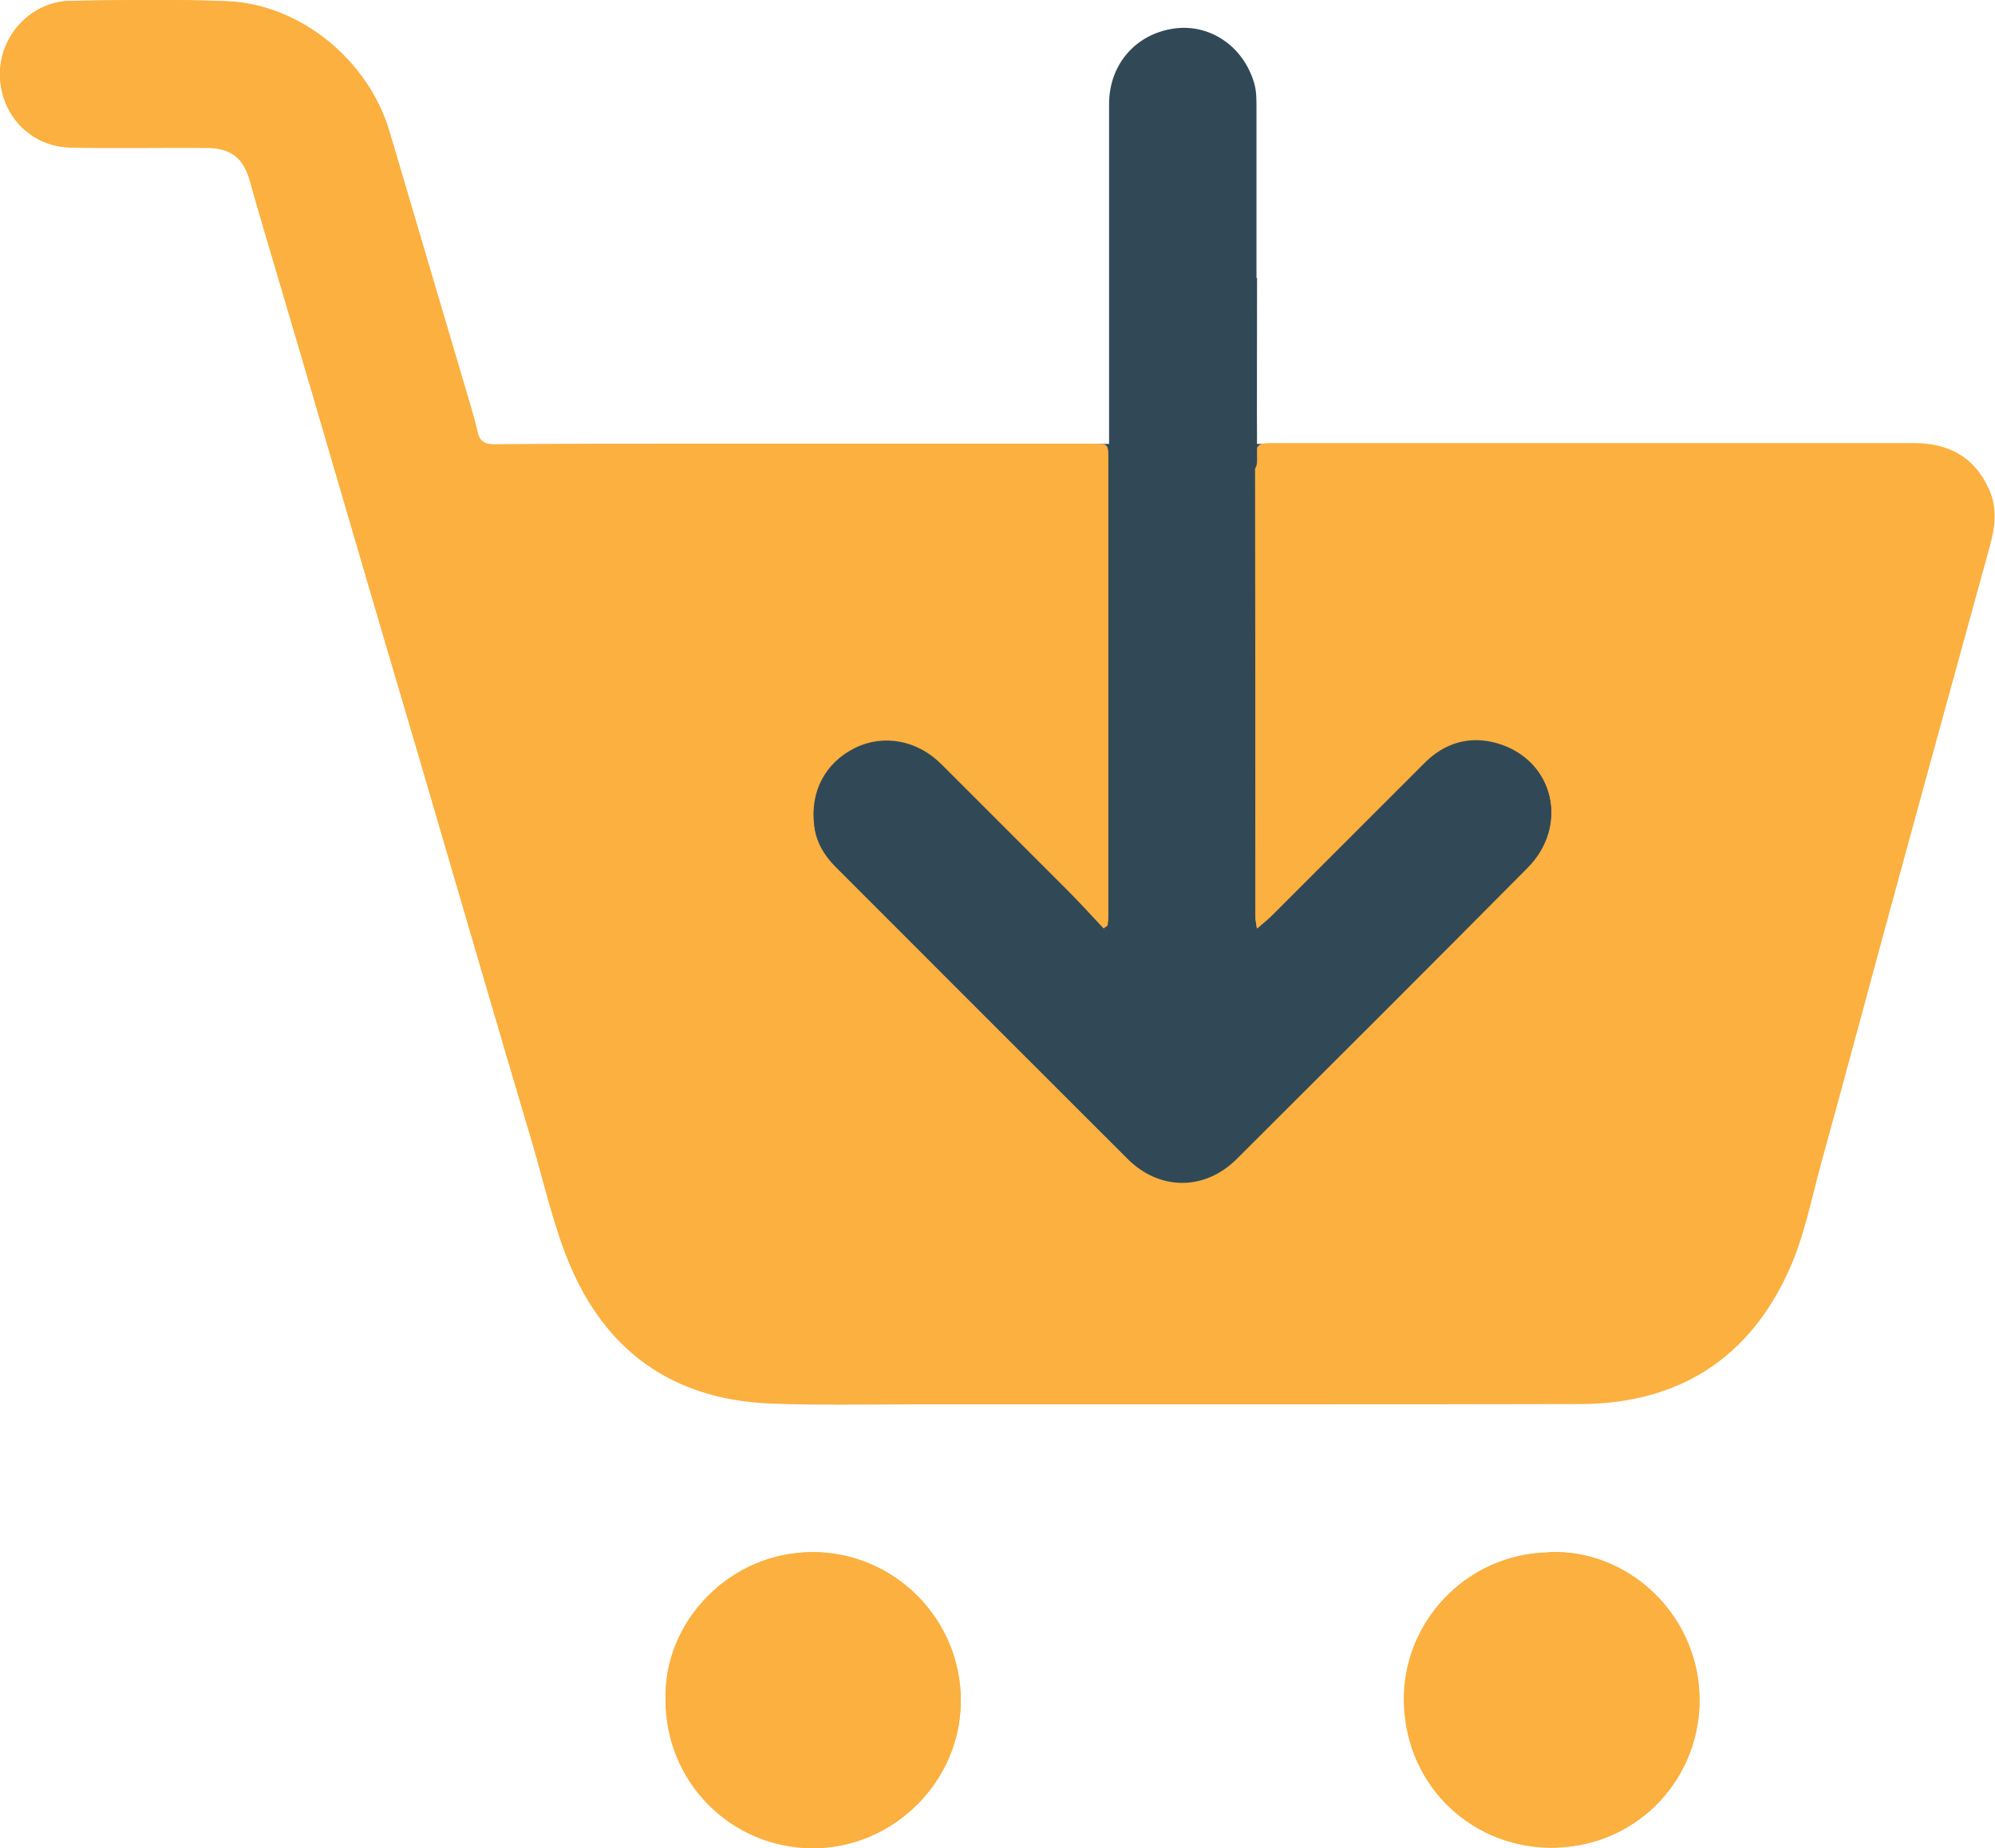
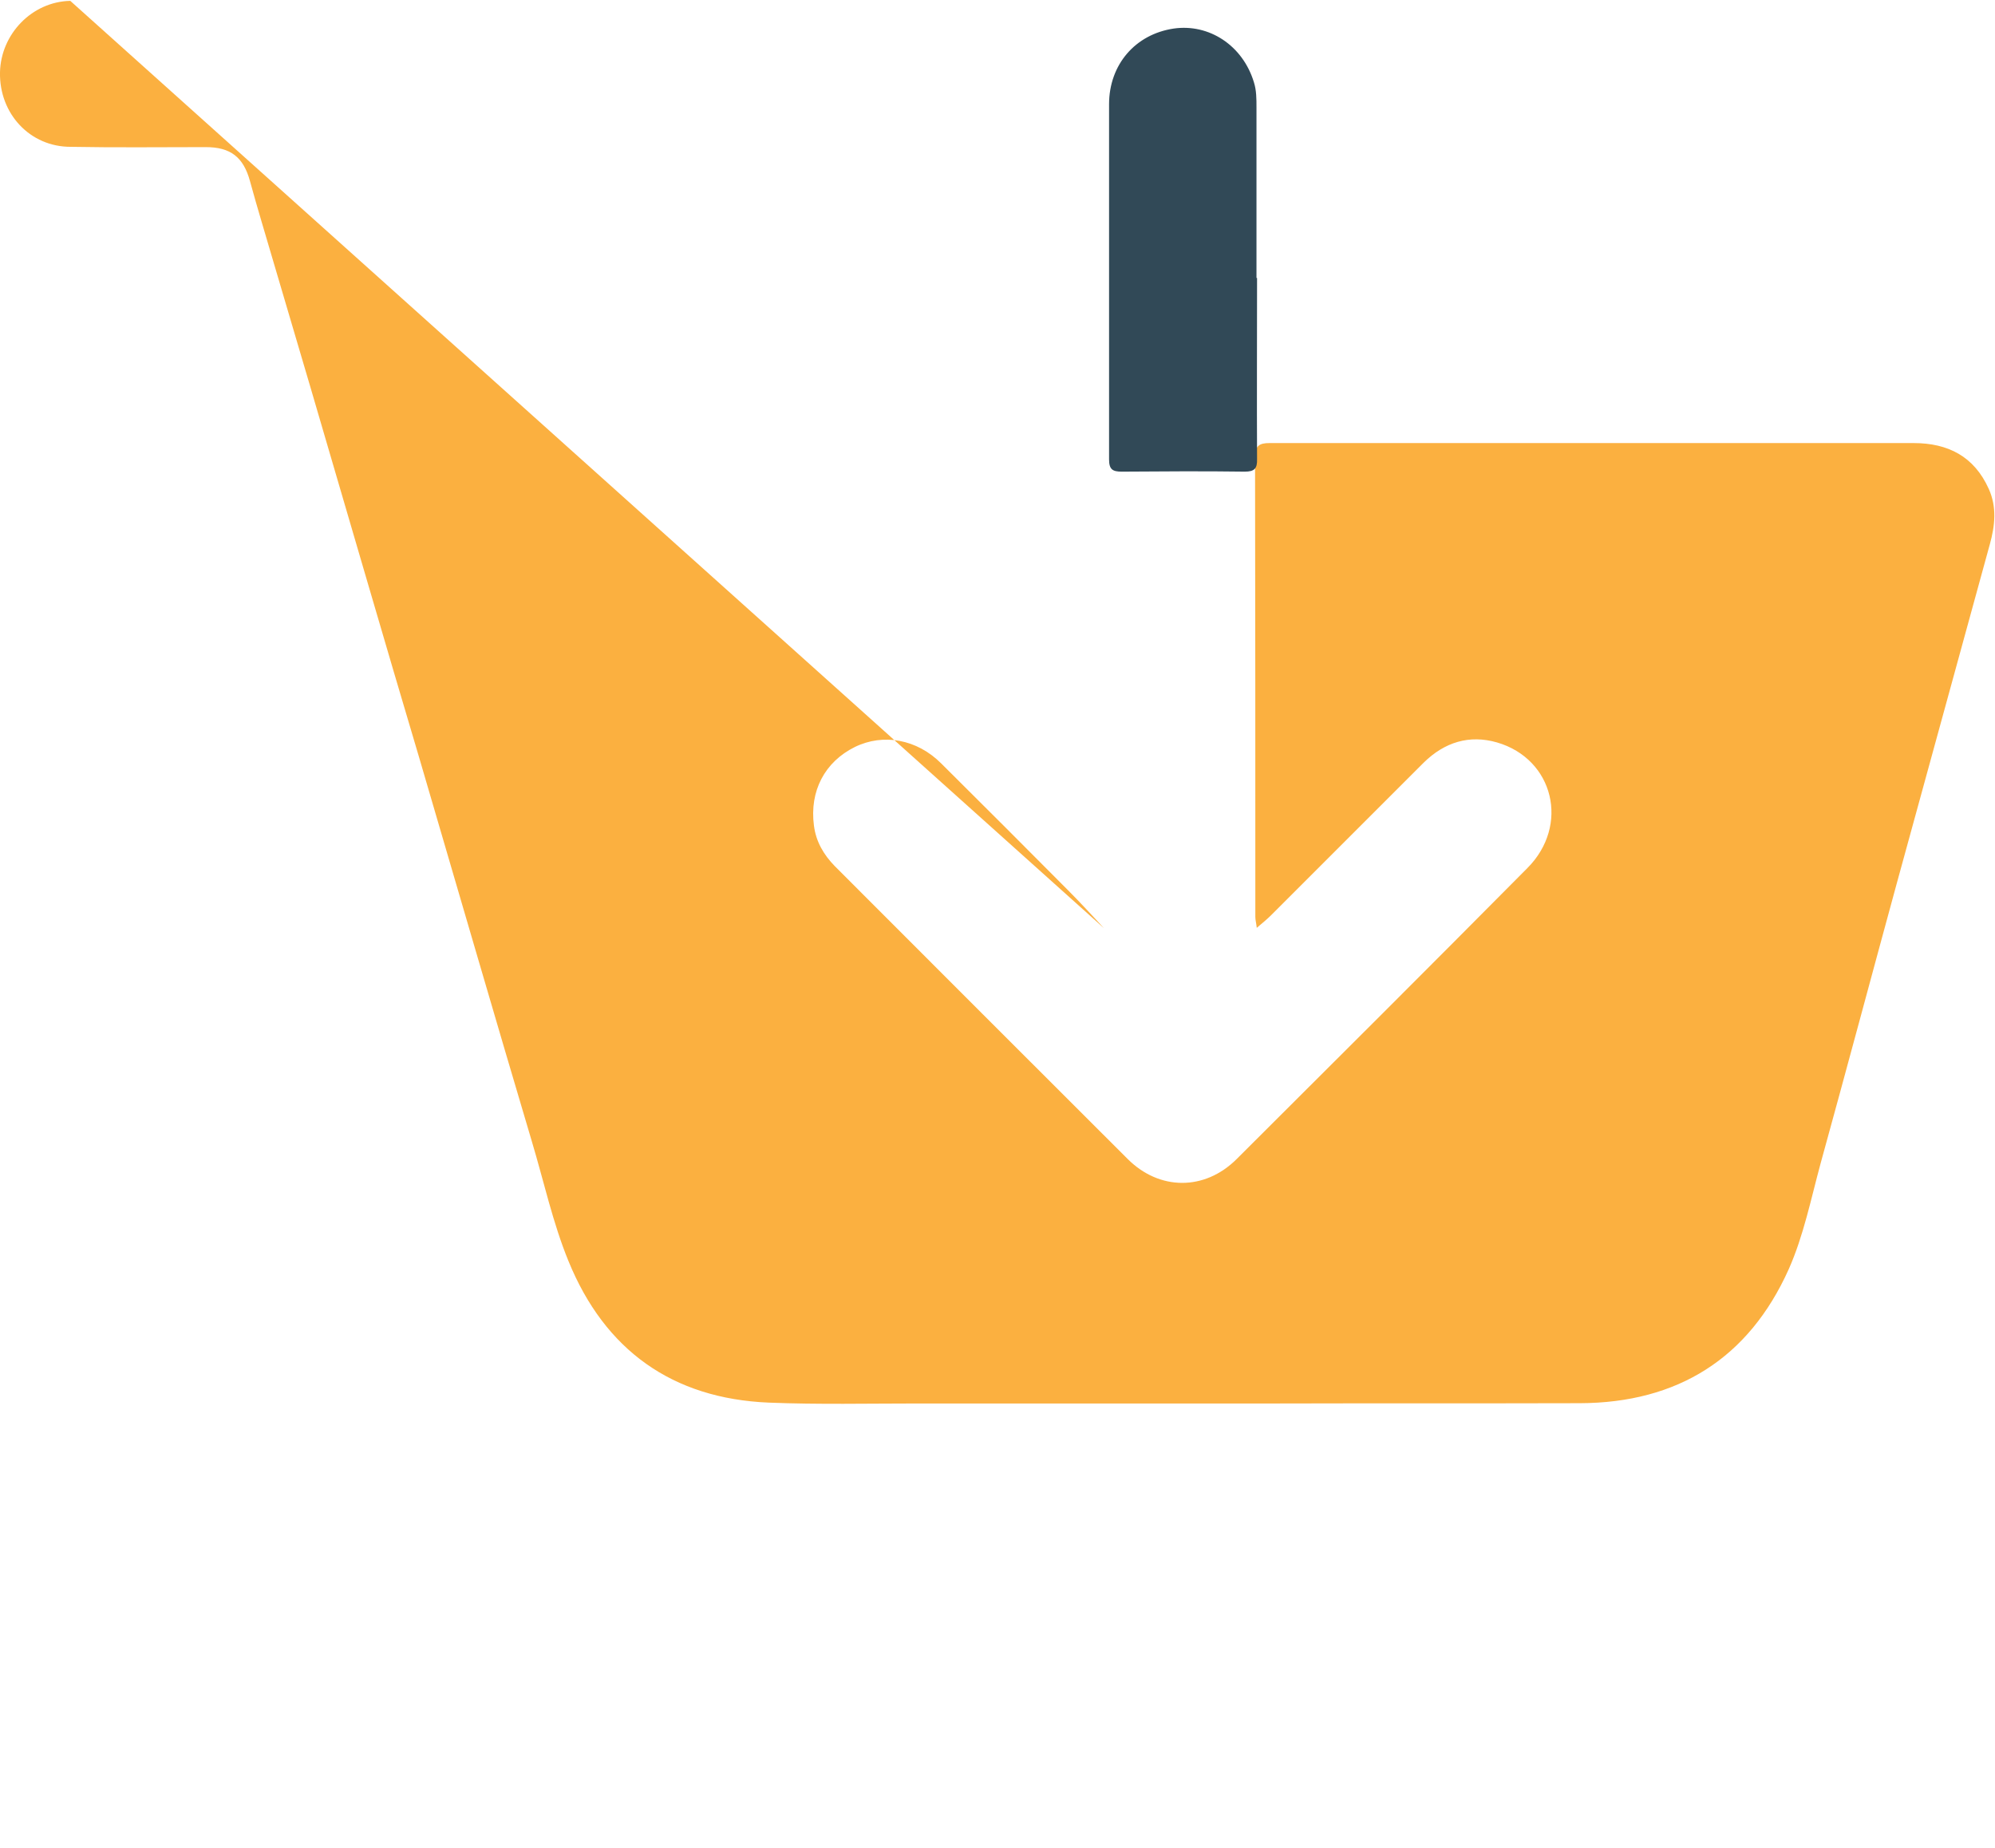
<svg xmlns="http://www.w3.org/2000/svg" id="Layer_2" data-name="Layer 2" viewBox="0 0 69.83 64.69">
  <defs>
    <style> .cls-1 { fill: #fbb040; } .cls-2 { fill: #314957; } </style>
  </defs>
  <g id="Layer_1-2" data-name="Layer 1">
    <g>
-       <rect class="cls-2" x="26.13" y="15.54" width="32.17" height="27.58" />
      <g>
-         <path class="cls-1" d="m38.64,32.49s.09-.06.13-.09c0-.11.02-.21.02-.32,0-5.34,0-10.67,0-16.01,0-.52,0-.52-.54-.52-4.56,0-9.13,0-13.69,0-2.42,0-4.85,0-7.27.02-.33,0-.5-.11-.57-.42-.07-.3-.15-.6-.24-.9-.95-3.21-1.9-6.42-2.85-9.64C12.89,2.1,10.5.15,7.94.05,6.11-.02,4.28,0,2.46.03,1.11.06.03,1.2,0,2.53c-.03,1.45,1.05,2.62,2.5,2.64,1.57.03,3.14,0,4.71.01.87,0,1.32.35,1.55,1.19.13.47.26.94.4,1.4.57,1.94,1.15,3.88,1.72,5.83.69,2.35,1.37,4.69,2.06,7.04.58,1.96,1.16,3.91,1.73,5.87.69,2.35,1.37,4.69,2.06,7.04.63,2.15,1.26,4.3,1.9,6.45.41,1.4.73,2.84,1.28,4.18,1.27,3.11,3.63,4.8,7.01,4.95,1.74.07,3.49.03,5.24.03,4.18,0,8.37,0,12.55,0,3.53,0,7.07,0,10.6-.01,3.43-.01,5.91-1.58,7.31-4.69.53-1.17.78-2.47,1.12-3.72.9-3.26,1.77-6.52,2.66-9.78,1.08-3.96,2.17-7.92,3.26-11.88.18-.66.25-1.3-.04-1.94-.51-1.13-1.43-1.6-2.63-1.6-4.63,0-9.26,0-13.89,0-2.88,0-5.77,0-8.65,0-.37,0-.52.09-.51.5.01,5.36,0,10.72.01,16.09,0,.1.02.2.05.38.2-.18.36-.3.5-.44,1.78-1.78,3.56-3.56,5.34-5.34.72-.73,1.6-.99,2.57-.71,1.99.58,2.54,2.9,1.06,4.4-3.39,3.4-6.78,6.8-10.18,10.19-1.11,1.11-2.69,1.1-3.81-.01-3.42-3.41-6.84-6.83-10.25-10.25-.39-.39-.66-.86-.73-1.42-.16-1.21.38-2.23,1.43-2.75,1-.49,2.18-.27,3.02.57,1.48,1.48,2.97,2.97,4.45,4.45.43.43.83.88,1.25,1.32Zm-15.34,26.99c-.02,2.88,2.27,5.2,5.14,5.21,2.81.01,5.16-2.3,5.19-5.11.03-2.87-2.3-5.24-5.17-5.25-2.97,0-5.24,2.49-5.16,5.14Zm30.91-5.14c-2.92.06-5.15,2.49-5.06,5.29.09,2.97,2.49,5.12,5.31,5.04,2.92-.08,5.1-2.47,5.03-5.29-.07-2.87-2.49-5.16-5.27-5.05Z" />
-         <path class="cls-1" d="m38.64,32.49c-.41-.44-.82-.89-1.25-1.32-1.48-1.49-2.96-2.97-4.45-4.45-.84-.84-2.02-1.06-3.02-.57-1.05.52-1.59,1.54-1.43,2.75.07.56.34,1.02.73,1.42,3.42,3.42,6.83,6.84,10.25,10.25,1.11,1.11,2.69,1.12,3.81.01,3.4-3.39,6.8-6.78,10.18-10.19,1.49-1.49.93-3.82-1.06-4.4-.97-.28-1.84-.01-2.57.71-1.78,1.78-3.56,3.56-5.34,5.34-.14.14-.29.26-.5.44-.02-.18-.05-.28-.05-.38,0-5.36,0-10.72-.01-16.09,0-.41.15-.5.51-.5,2.88,0,5.77,0,8.65,0,4.63,0,9.26,0,13.89,0,1.21,0,2.12.47,2.63,1.6.29.64.22,1.29.04,1.94-1.09,3.96-2.17,7.92-3.26,11.88-.89,3.26-1.76,6.52-2.66,9.78-.34,1.25-.6,2.55-1.12,3.72-1.4,3.12-3.89,4.68-7.31,4.69-3.53.01-7.07,0-10.6.01-4.18,0-8.37,0-12.55,0-1.75,0-3.5.04-5.24-.03-3.38-.14-5.74-1.84-7.01-4.95-.55-1.34-.86-2.78-1.28-4.18-.64-2.15-1.27-4.3-1.9-6.45-.69-2.35-1.37-4.69-2.06-7.04-.58-1.96-1.16-3.91-1.73-5.87-.69-2.35-1.37-4.69-2.06-7.04-.57-1.94-1.15-3.89-1.72-5.83-.14-.47-.27-.93-.4-1.4-.23-.84-.68-1.19-1.55-1.19-1.57,0-3.14.02-4.71-.01C1.05,5.15-.03,3.98,0,2.53.03,1.2,1.11.06,2.46.03c1.83-.03,3.66-.06,5.48.01,2.56.1,4.95,2.06,5.69,4.55.95,3.21,1.9,6.42,2.85,9.64.09.3.17.6.24.9.07.31.24.42.57.42,2.42-.02,4.85-.02,7.27-.02,4.56,0,9.13,0,13.69,0,.53,0,.54,0,.54.52,0,5.34,0,10.67,0,16.01,0,.11-.01.21-.02.32-.04.03-.09.06-.13.09Z" />
-         <path class="cls-1" d="m23.3,59.48c-.07-2.65,2.2-5.15,5.16-5.14,2.87,0,5.2,2.37,5.17,5.25-.03,2.81-2.39,5.12-5.19,5.11-2.87-.01-5.16-2.34-5.14-5.21Z" />
-         <path class="cls-1" d="m54.21,54.34c2.78-.11,5.2,2.17,5.27,5.05.07,2.82-2.1,5.21-5.03,5.29-2.82.08-5.22-2.07-5.31-5.04-.09-2.8,2.15-5.24,5.06-5.29Z" />
+         <path class="cls-1" d="m38.64,32.49c-.41-.44-.82-.89-1.25-1.32-1.48-1.49-2.96-2.97-4.45-4.45-.84-.84-2.02-1.06-3.02-.57-1.05.52-1.59,1.54-1.43,2.75.07.56.34,1.02.73,1.42,3.42,3.42,6.83,6.84,10.25,10.25,1.11,1.11,2.69,1.12,3.81.01,3.4-3.39,6.8-6.78,10.18-10.19,1.49-1.49.93-3.82-1.06-4.4-.97-.28-1.84-.01-2.57.71-1.78,1.78-3.56,3.56-5.34,5.34-.14.14-.29.26-.5.44-.02-.18-.05-.28-.05-.38,0-5.36,0-10.72-.01-16.09,0-.41.15-.5.51-.5,2.88,0,5.77,0,8.65,0,4.63,0,9.26,0,13.89,0,1.21,0,2.12.47,2.63,1.6.29.64.22,1.29.04,1.94-1.09,3.96-2.17,7.92-3.26,11.88-.89,3.26-1.76,6.52-2.66,9.78-.34,1.25-.6,2.55-1.12,3.72-1.4,3.12-3.89,4.68-7.31,4.69-3.53.01-7.07,0-10.6.01-4.18,0-8.37,0-12.55,0-1.75,0-3.5.04-5.24-.03-3.38-.14-5.74-1.84-7.01-4.95-.55-1.34-.86-2.78-1.28-4.18-.64-2.15-1.27-4.3-1.9-6.45-.69-2.35-1.37-4.69-2.06-7.04-.58-1.96-1.16-3.91-1.73-5.87-.69-2.35-1.37-4.69-2.06-7.04-.57-1.94-1.15-3.89-1.72-5.83-.14-.47-.27-.93-.4-1.4-.23-.84-.68-1.19-1.55-1.19-1.57,0-3.14.02-4.71-.01C1.05,5.15-.03,3.98,0,2.53.03,1.2,1.11.06,2.46.03Z" />
      </g>
      <path class="cls-2" d="m43.98,9.73c0-1.99,0-3.98,0-5.97,0-.3,0-.6-.09-.88-.39-1.29-1.57-2.06-2.81-1.88-1.34.2-2.26,1.26-2.26,2.65,0,4.14,0,8.29,0,12.43,0,.35.12.43.44.43,1.44-.01,2.87-.02,4.31,0,.34,0,.44-.11.43-.44-.01-2.11,0-4.22,0-6.34Z" />
    </g>
  </g>
</svg>